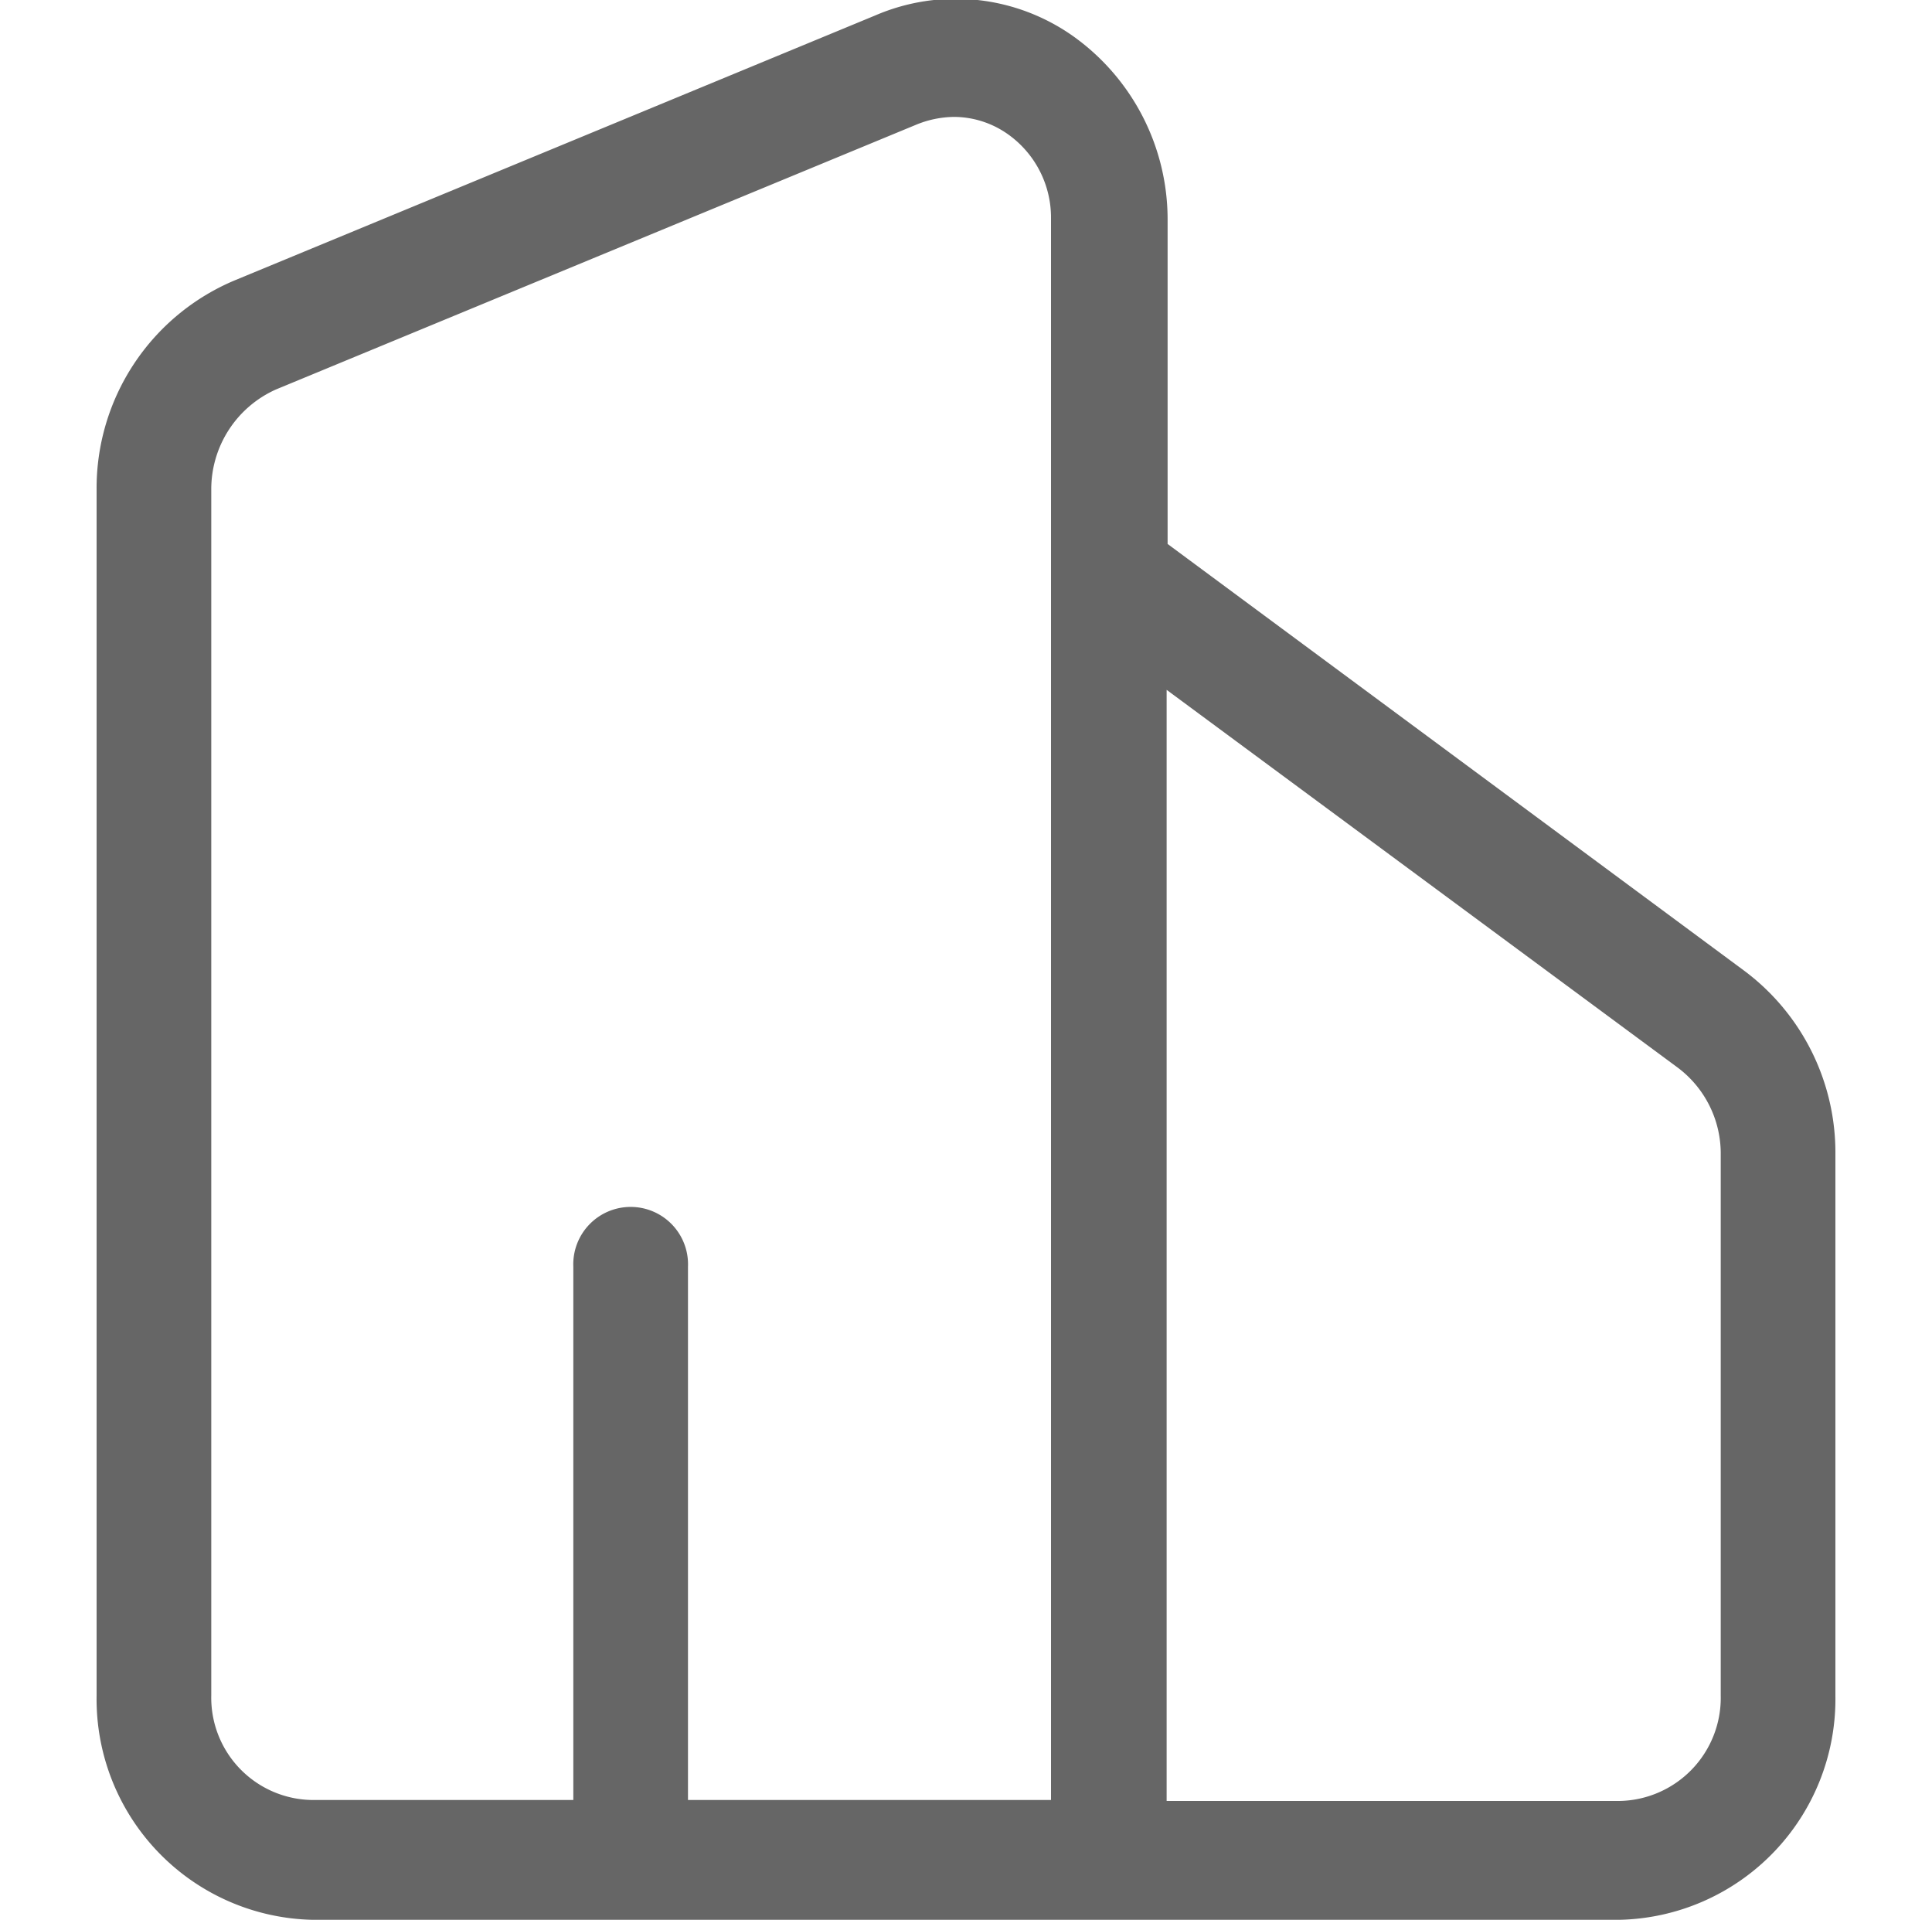
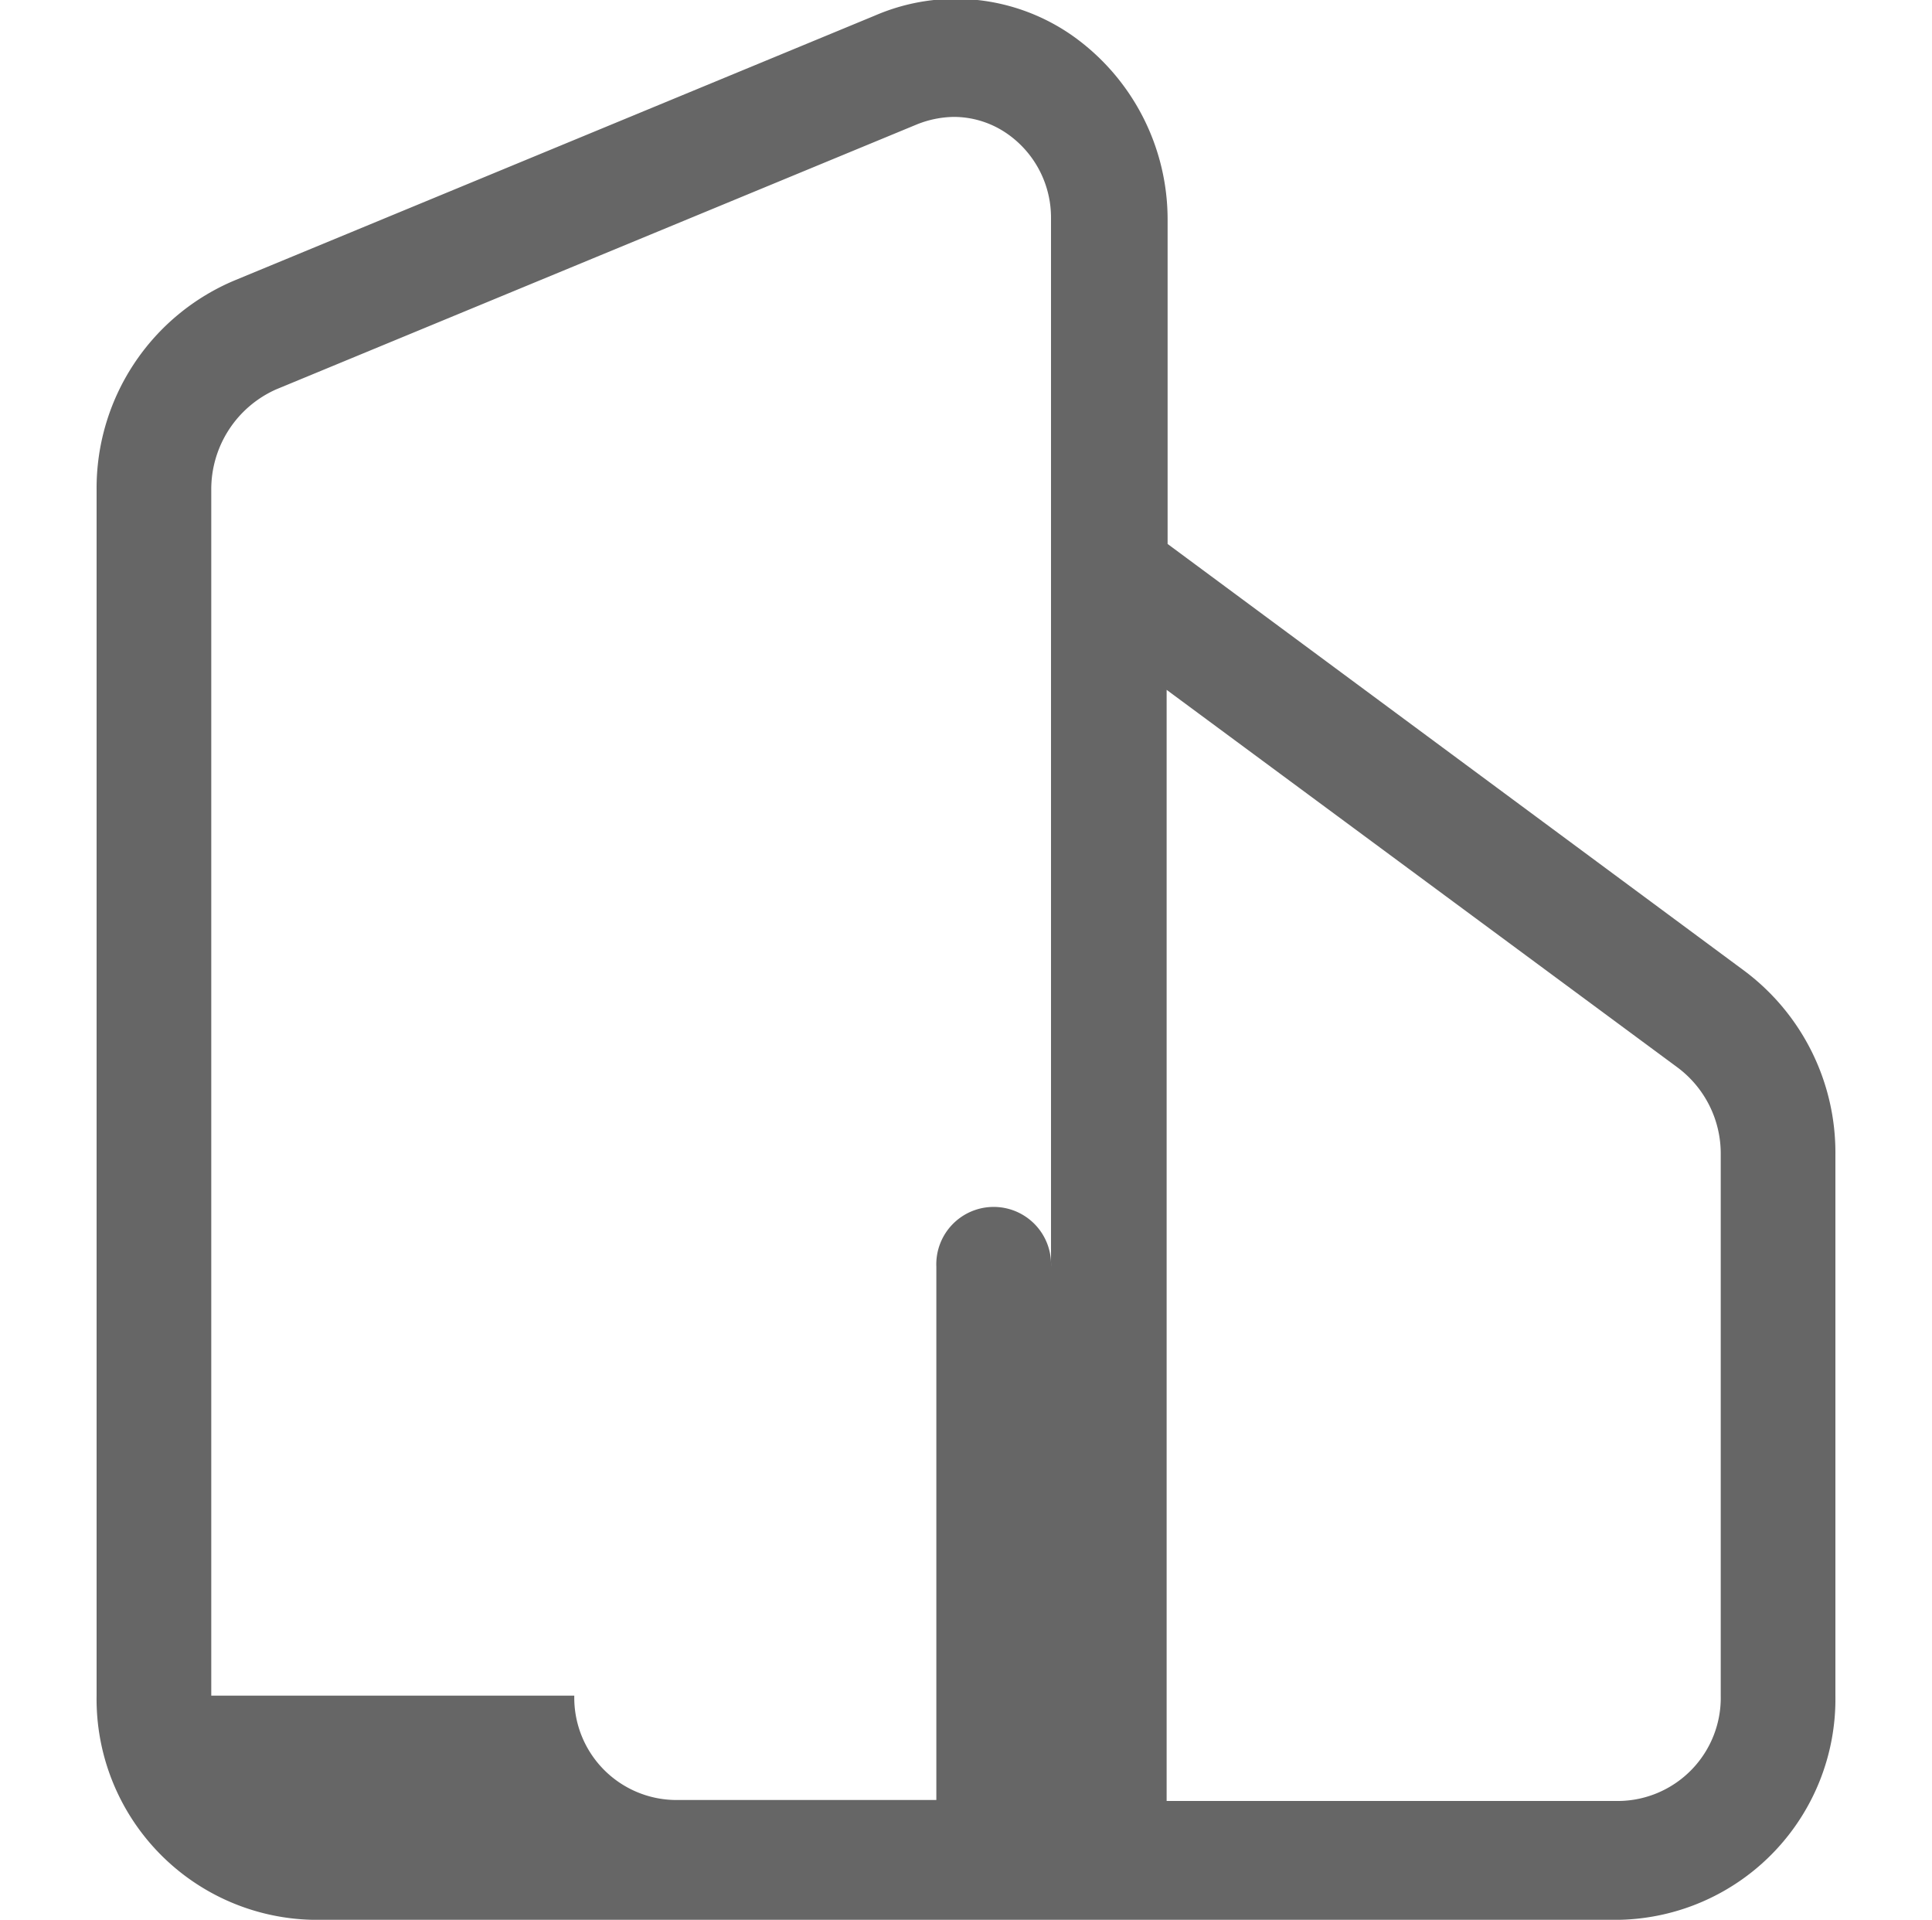
<svg xmlns="http://www.w3.org/2000/svg" width="20" height="19.87" viewBox="0 0 20 19.87">
  <defs>
    <style>
      .cls-1 {
        fill: #666;
        fill-rule: evenodd;
      }
    </style>
  </defs>
-   <path id="形状_31" data-name="形状 31" class="cls-1" d="M178.06,6056.18l-5.973-4.42v-3.36a2.329,2.329,0,0,0-.97-1.89,2.105,2.105,0,0,0-2.057-.22l-6.626,2.74A2.332,2.332,0,0,0,161,6051.2v12.48a2.285,2.285,0,0,0,2.235,2.32h13.53a2.285,2.285,0,0,0,2.235-2.32v-5.6a2.348,2.348,0,0,0-.94-1.9h0Zm-15.873,7.5V6051.2a1.131,1.131,0,0,1,.672-1.04l6.627-2.74a1.062,1.062,0,0,1,.385-0.08,0.97,0.97,0,0,1,.564.18,1.057,1.057,0,0,1,.445.87v16.37h-3.758v-5.52a0.594,0.594,0,1,0-1.187,0v5.52h-2.7a1.059,1.059,0,0,1-1.048-1.08h0Zm15.626,0a1.068,1.068,0,0,1-1.048,1.09h-4.688v-11.5l5.291,3.91a1.112,1.112,0,0,1,.445.9v5.6Zm0,0" transform="translate(-160 -6046.13)" />
+   <path id="形状_31" data-name="形状 31" class="cls-1" d="M178.06,6056.18l-5.973-4.42v-3.36a2.329,2.329,0,0,0-.97-1.89,2.105,2.105,0,0,0-2.057-.22l-6.626,2.74A2.332,2.332,0,0,0,161,6051.2v12.48a2.285,2.285,0,0,0,2.235,2.32h13.53a2.285,2.285,0,0,0,2.235-2.32v-5.6a2.348,2.348,0,0,0-.94-1.9h0Zm-15.873,7.5V6051.2a1.131,1.131,0,0,1,.672-1.04l6.627-2.74a1.062,1.062,0,0,1,.385-0.08,0.97,0.97,0,0,1,.564.18,1.057,1.057,0,0,1,.445.87v16.37v-5.52a0.594,0.594,0,1,0-1.187,0v5.52h-2.7a1.059,1.059,0,0,1-1.048-1.08h0Zm15.626,0a1.068,1.068,0,0,1-1.048,1.09h-4.688v-11.5l5.291,3.91a1.112,1.112,0,0,1,.445.9v5.6Zm0,0" transform="translate(-160 -6046.13)" />
</svg>